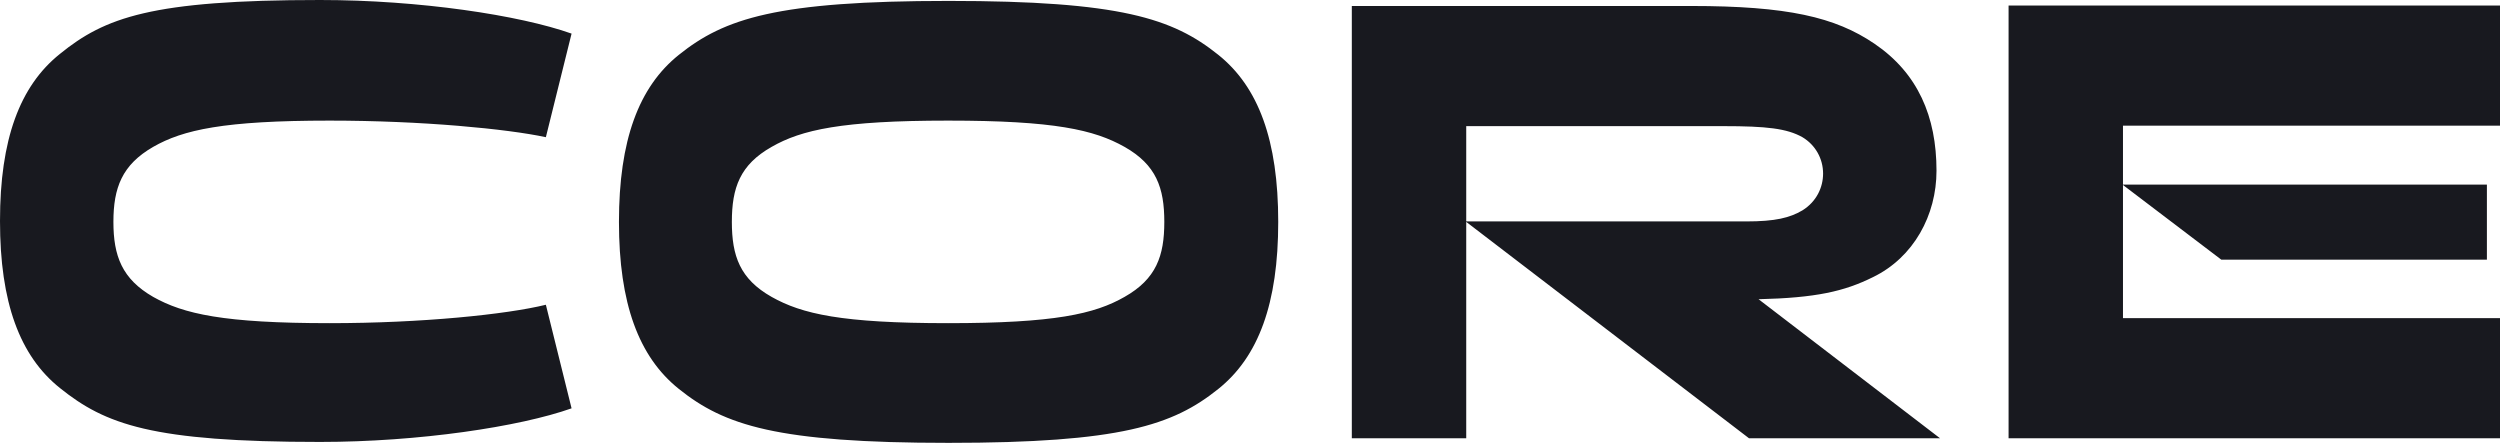
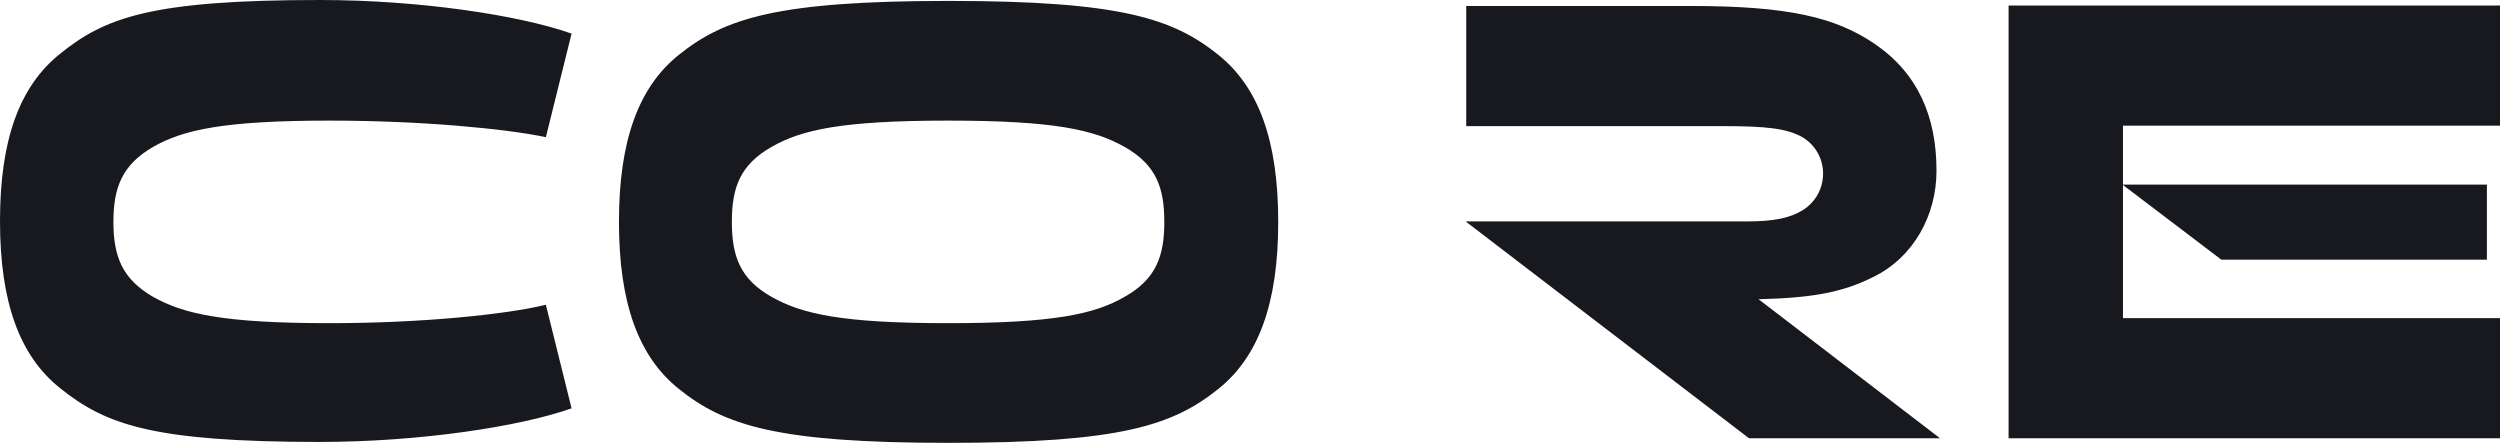
<svg xmlns="http://www.w3.org/2000/svg" width="700" height="124" viewBox="0 0 700 124" fill="none">
-   <path d="M543.205 122.711L492.399 83.784C508.488 83.397 516.391 81.593 524.436 77.597C535.867 72.054 542.22 60.195 542.22 47.821C542.22 32.611 536.996 20.495 524.859 12.245C513.851 4.769 500.443 1.676 473.488 1.676H378.508V122.711H410.544V62.129L489.718 122.711H543.205ZM410.544 61.871V35.318H482.52C494.657 35.318 500.302 35.962 504.677 38.412C508.347 40.603 510.464 44.47 510.464 48.595C510.464 52.462 508.629 56.457 504.677 58.907C501.149 60.969 497.198 62 488.871 62H410.544V61.871ZM341.109 15.339C328.407 5.156 313.73 0.258 265.605 0.258C217.48 0.258 202.802 5.156 190.101 15.339C178.811 24.362 173.307 39.314 173.307 62.129C173.307 84.944 178.811 99.896 190.101 108.919C202.802 119.102 217.48 124 265.605 124C313.73 124 328.407 119.102 341.109 108.919C352.399 99.896 357.903 84.944 357.903 62.129C357.903 39.314 352.399 24.362 341.109 15.339ZM314.859 83.139C306.532 87.908 295.242 90.487 265.464 90.487C235.686 90.487 224.536 87.908 216.068 83.139C207.177 78.112 204.919 71.667 204.919 62.129C204.919 52.59 207.177 46.146 216.068 41.118C224.395 36.349 235.686 33.771 265.464 33.771C295.242 33.771 306.391 36.349 314.859 41.118C323.75 46.146 326.008 52.59 326.008 62.129C326.008 71.667 323.75 78.112 314.859 83.139ZM92.298 90.487C62.661 90.487 51.371 87.908 42.903 83.139C34.153 78.112 31.754 71.667 31.754 62.129C31.754 52.59 34.153 46.146 42.903 41.118C51.23 36.349 62.661 33.771 92.298 33.771C118.266 33.771 141.976 36.092 152.843 38.412L160.04 9.41C145.504 4.254 117.419 0 89.617 0C42.339 0 29.355 4.898 16.794 15.081C5.504 24.104 0 39.056 0 61.871C0 84.686 5.504 99.638 16.794 108.661C29.496 118.844 42.48 123.742 89.617 123.742C117.278 123.742 145.504 119.489 160.04 114.333L152.843 85.331C141.835 88.038 118.125 90.487 92.298 90.487ZM696.333 72.698V51.688H594.295L621.955 72.698H696.333ZM700 35.189V1.547H562.402V122.711H700V89.069H594.435V51.688V35.189H700Z" fill="#18191F" />
+   <path d="M543.205 122.711L492.399 83.784C508.488 83.397 516.391 81.593 524.436 77.597C535.867 72.054 542.22 60.195 542.22 47.821C542.22 32.611 536.996 20.495 524.859 12.245C513.851 4.769 500.443 1.676 473.488 1.676H378.508H410.544V62.129L489.718 122.711H543.205ZM410.544 61.871V35.318H482.52C494.657 35.318 500.302 35.962 504.677 38.412C508.347 40.603 510.464 44.47 510.464 48.595C510.464 52.462 508.629 56.457 504.677 58.907C501.149 60.969 497.198 62 488.871 62H410.544V61.871ZM341.109 15.339C328.407 5.156 313.73 0.258 265.605 0.258C217.48 0.258 202.802 5.156 190.101 15.339C178.811 24.362 173.307 39.314 173.307 62.129C173.307 84.944 178.811 99.896 190.101 108.919C202.802 119.102 217.48 124 265.605 124C313.73 124 328.407 119.102 341.109 108.919C352.399 99.896 357.903 84.944 357.903 62.129C357.903 39.314 352.399 24.362 341.109 15.339ZM314.859 83.139C306.532 87.908 295.242 90.487 265.464 90.487C235.686 90.487 224.536 87.908 216.068 83.139C207.177 78.112 204.919 71.667 204.919 62.129C204.919 52.59 207.177 46.146 216.068 41.118C224.395 36.349 235.686 33.771 265.464 33.771C295.242 33.771 306.391 36.349 314.859 41.118C323.75 46.146 326.008 52.59 326.008 62.129C326.008 71.667 323.75 78.112 314.859 83.139ZM92.298 90.487C62.661 90.487 51.371 87.908 42.903 83.139C34.153 78.112 31.754 71.667 31.754 62.129C31.754 52.59 34.153 46.146 42.903 41.118C51.23 36.349 62.661 33.771 92.298 33.771C118.266 33.771 141.976 36.092 152.843 38.412L160.04 9.41C145.504 4.254 117.419 0 89.617 0C42.339 0 29.355 4.898 16.794 15.081C5.504 24.104 0 39.056 0 61.871C0 84.686 5.504 99.638 16.794 108.661C29.496 118.844 42.48 123.742 89.617 123.742C117.278 123.742 145.504 119.489 160.04 114.333L152.843 85.331C141.835 88.038 118.125 90.487 92.298 90.487ZM696.333 72.698V51.688H594.295L621.955 72.698H696.333ZM700 35.189V1.547H562.402V122.711H700V89.069H594.435V51.688V35.189H700Z" fill="#18191F" />
</svg>